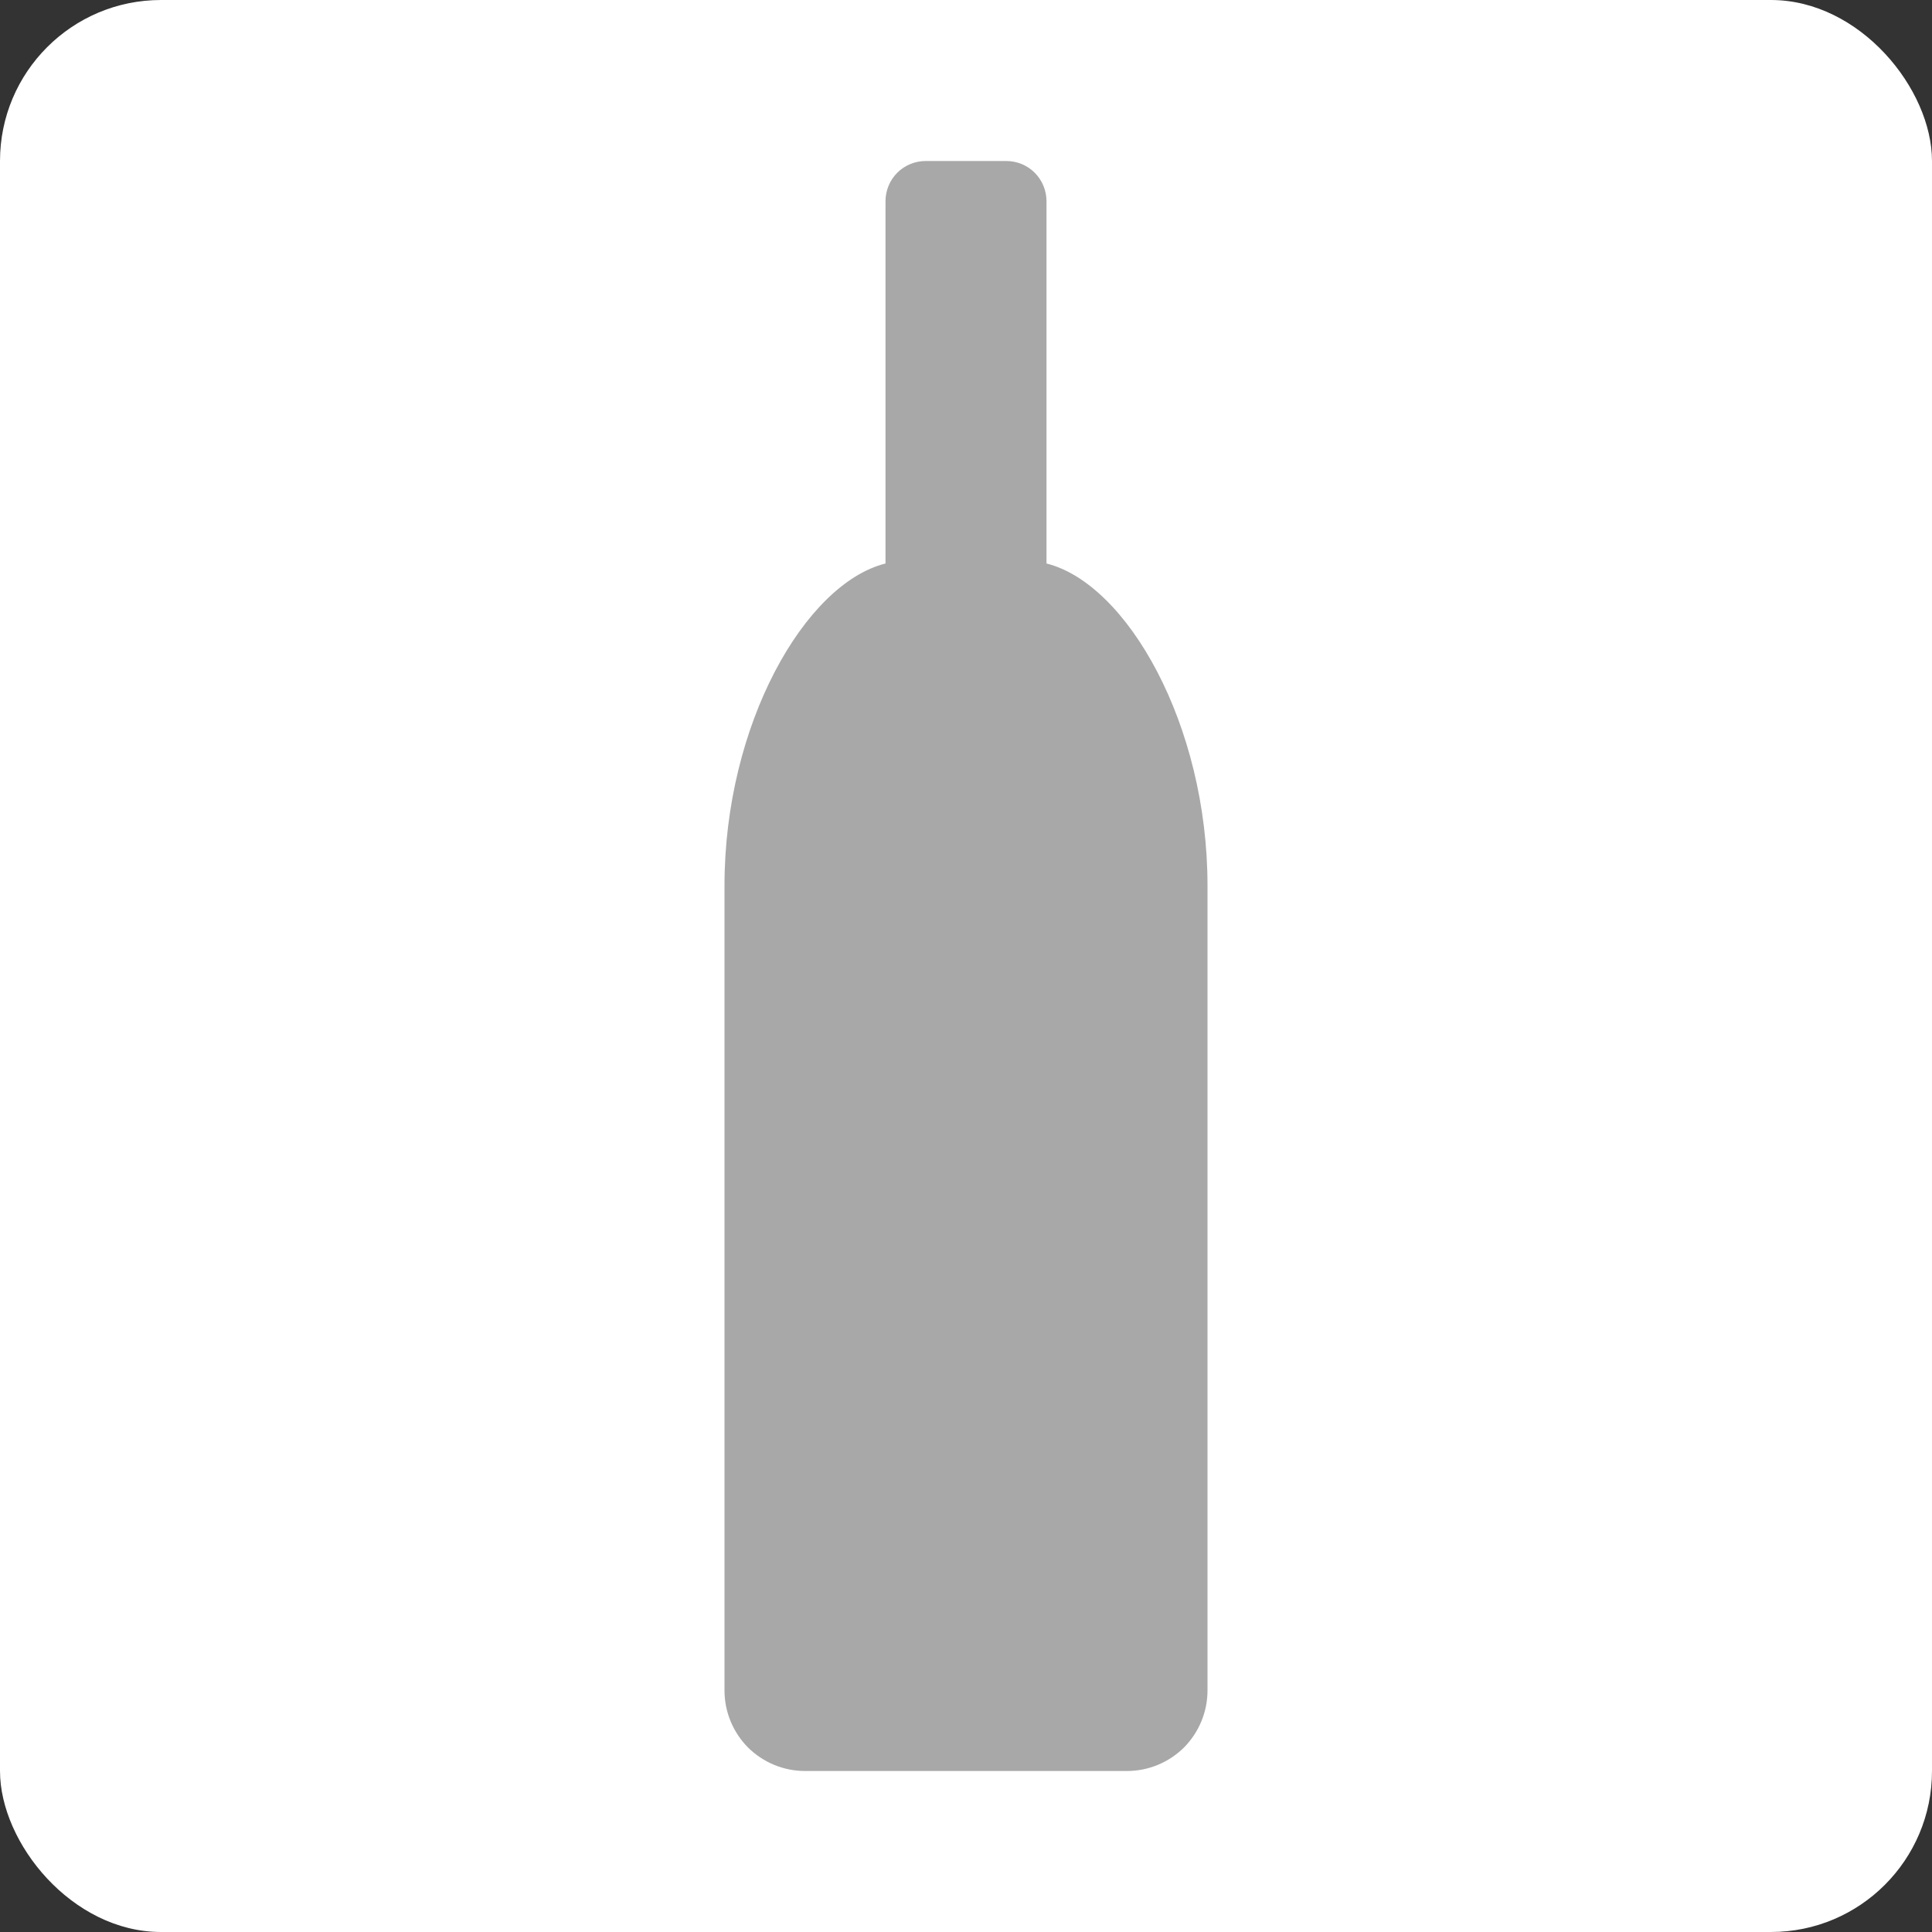
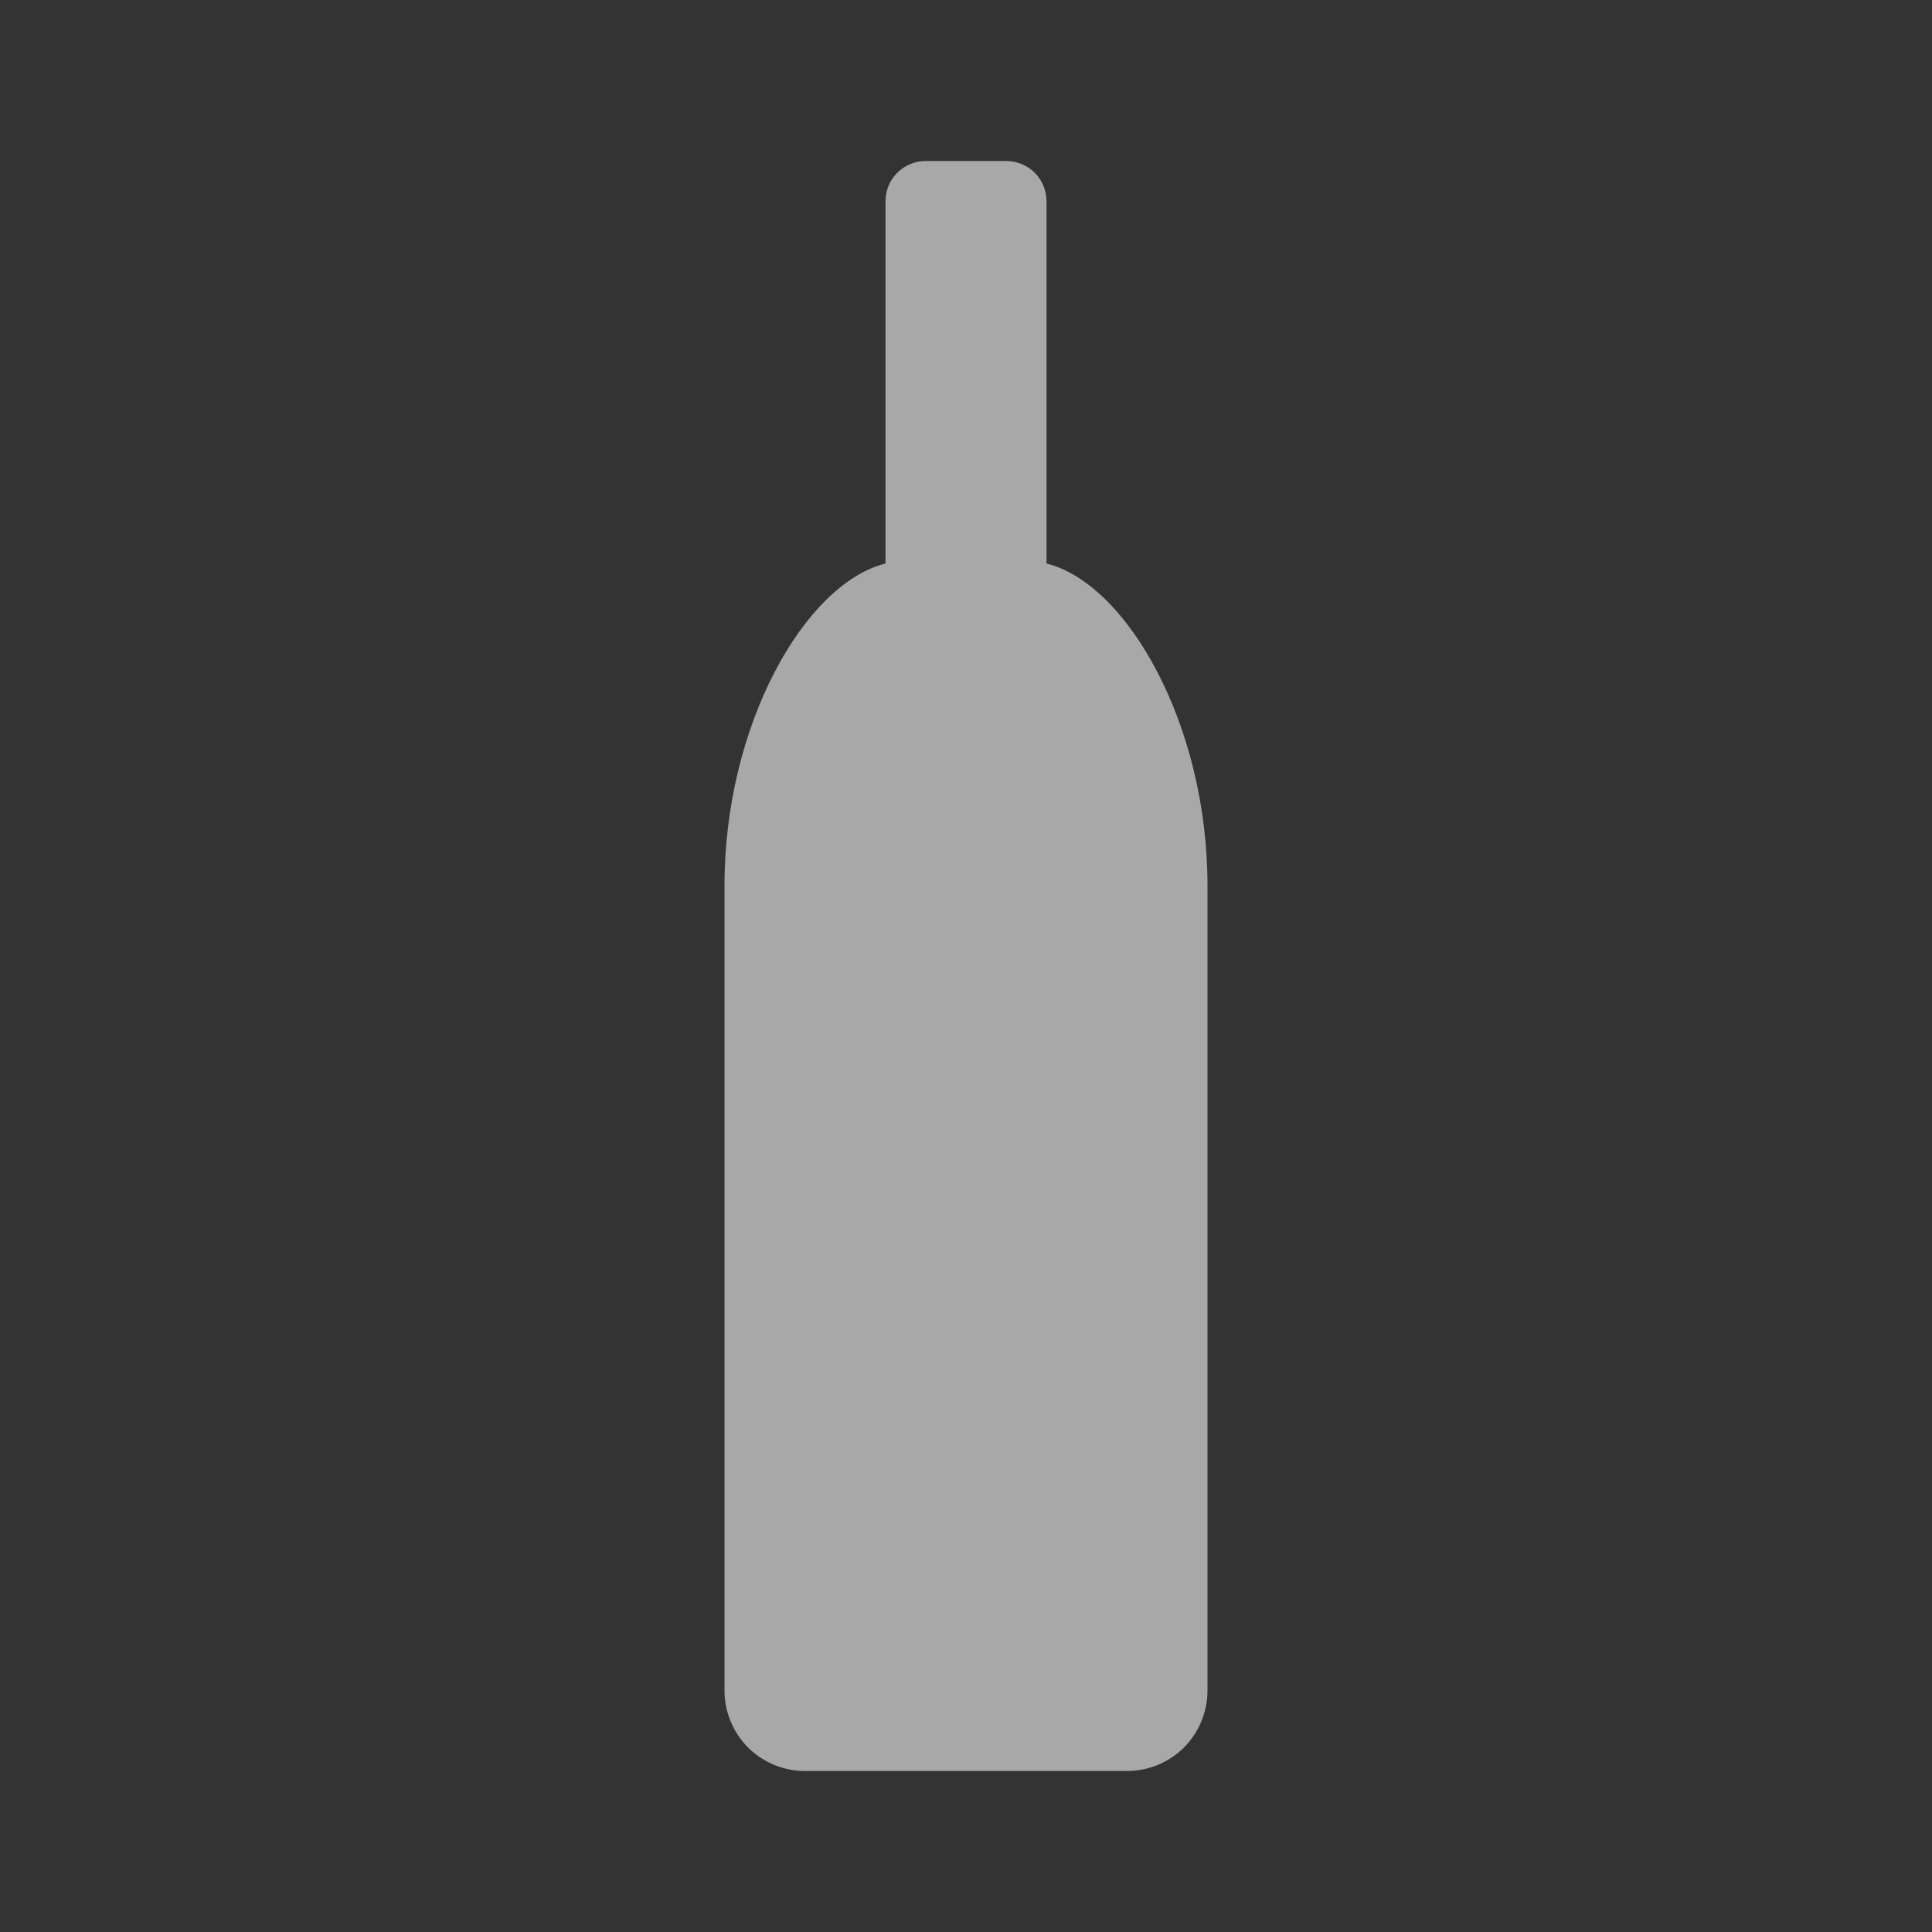
<svg xmlns="http://www.w3.org/2000/svg" fill="none" viewBox="0 0 12 12" height="12" width="12">
  <rect x="0" y="0" width="12" height="12" fill="#333333" stroke="none" />
-   <rect fill="white" rx="1" height="12" width="12" />
  <path fill="#A8A8A8" d="M5 11C4.867 11 4.74 10.947 4.646 10.854C4.553 10.76 4.5 10.633 4.5 10.5V5.5C4.5 4.5 5 3.625 5.5 3.5V1.25C5.5 1.184 5.526 1.12 5.573 1.073C5.62 1.026 5.684 1 5.75 1H6.25C6.316 1 6.38 1.026 6.427 1.073C6.474 1.12 6.5 1.184 6.5 1.25V3.5C7 3.625 7.5 4.5 7.5 5.5V10.5C7.5 10.633 7.447 10.76 7.354 10.854C7.26 10.947 7.133 11 7 11H5Z" />
</svg>